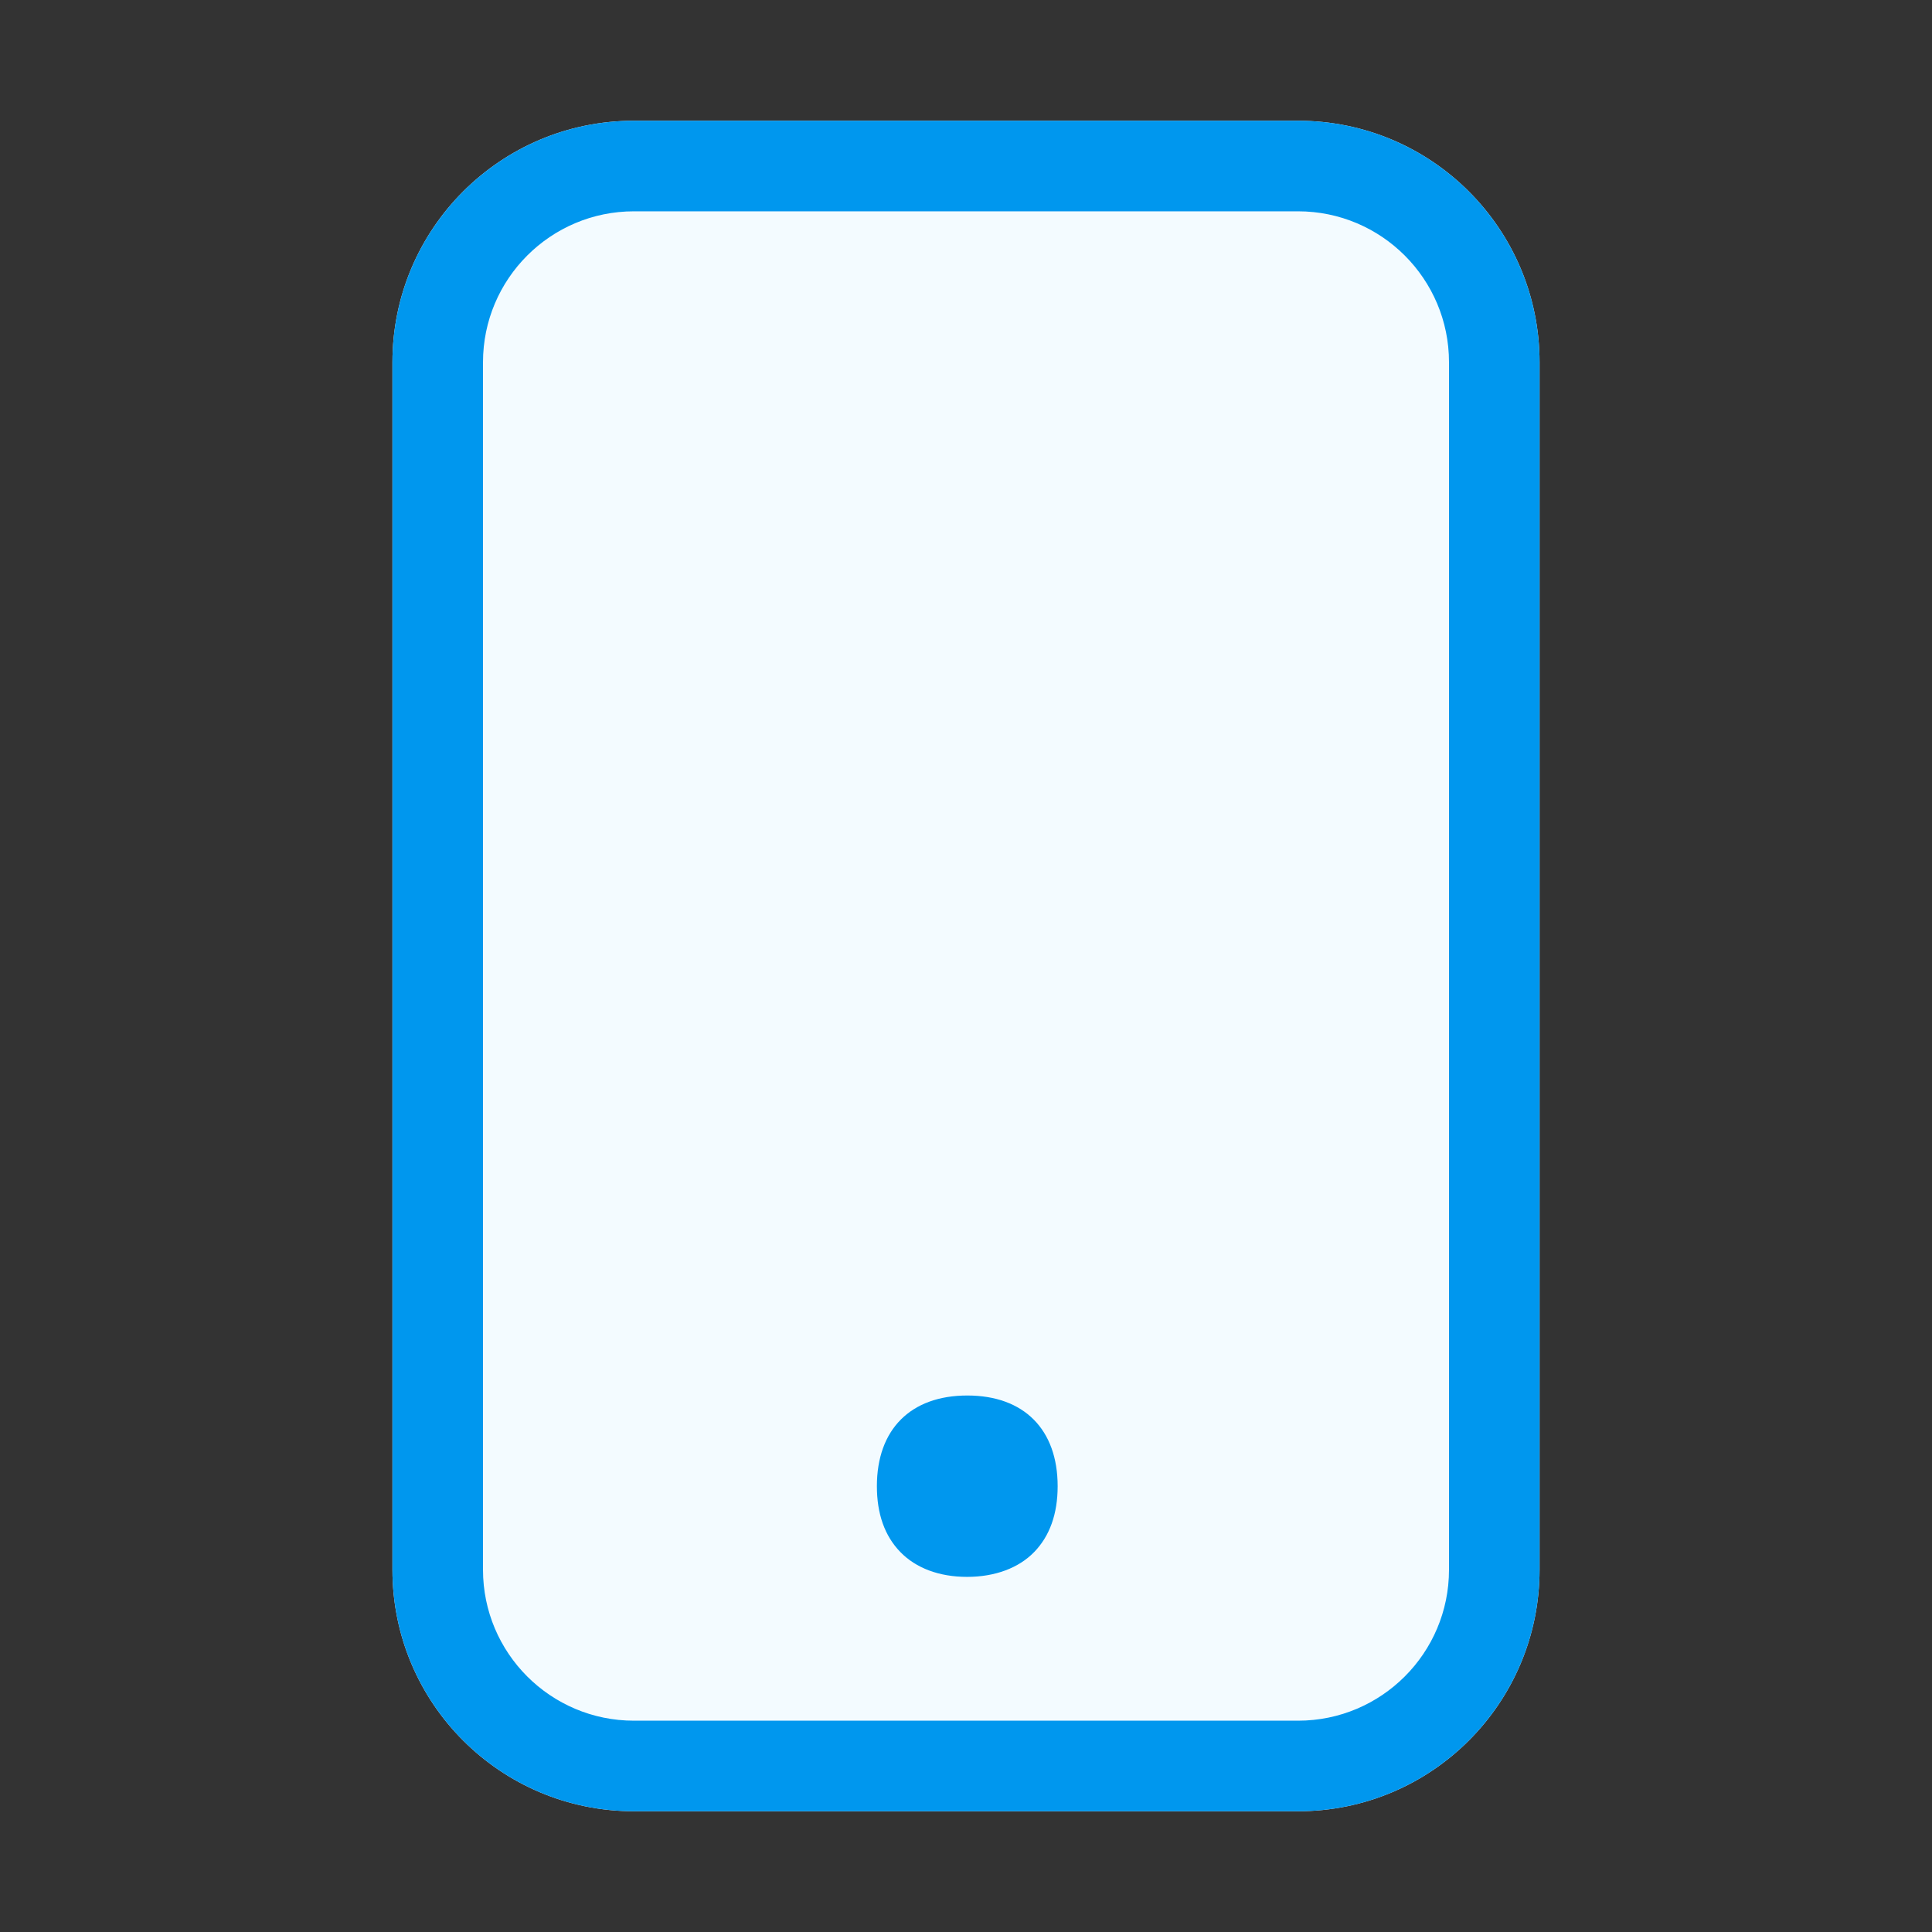
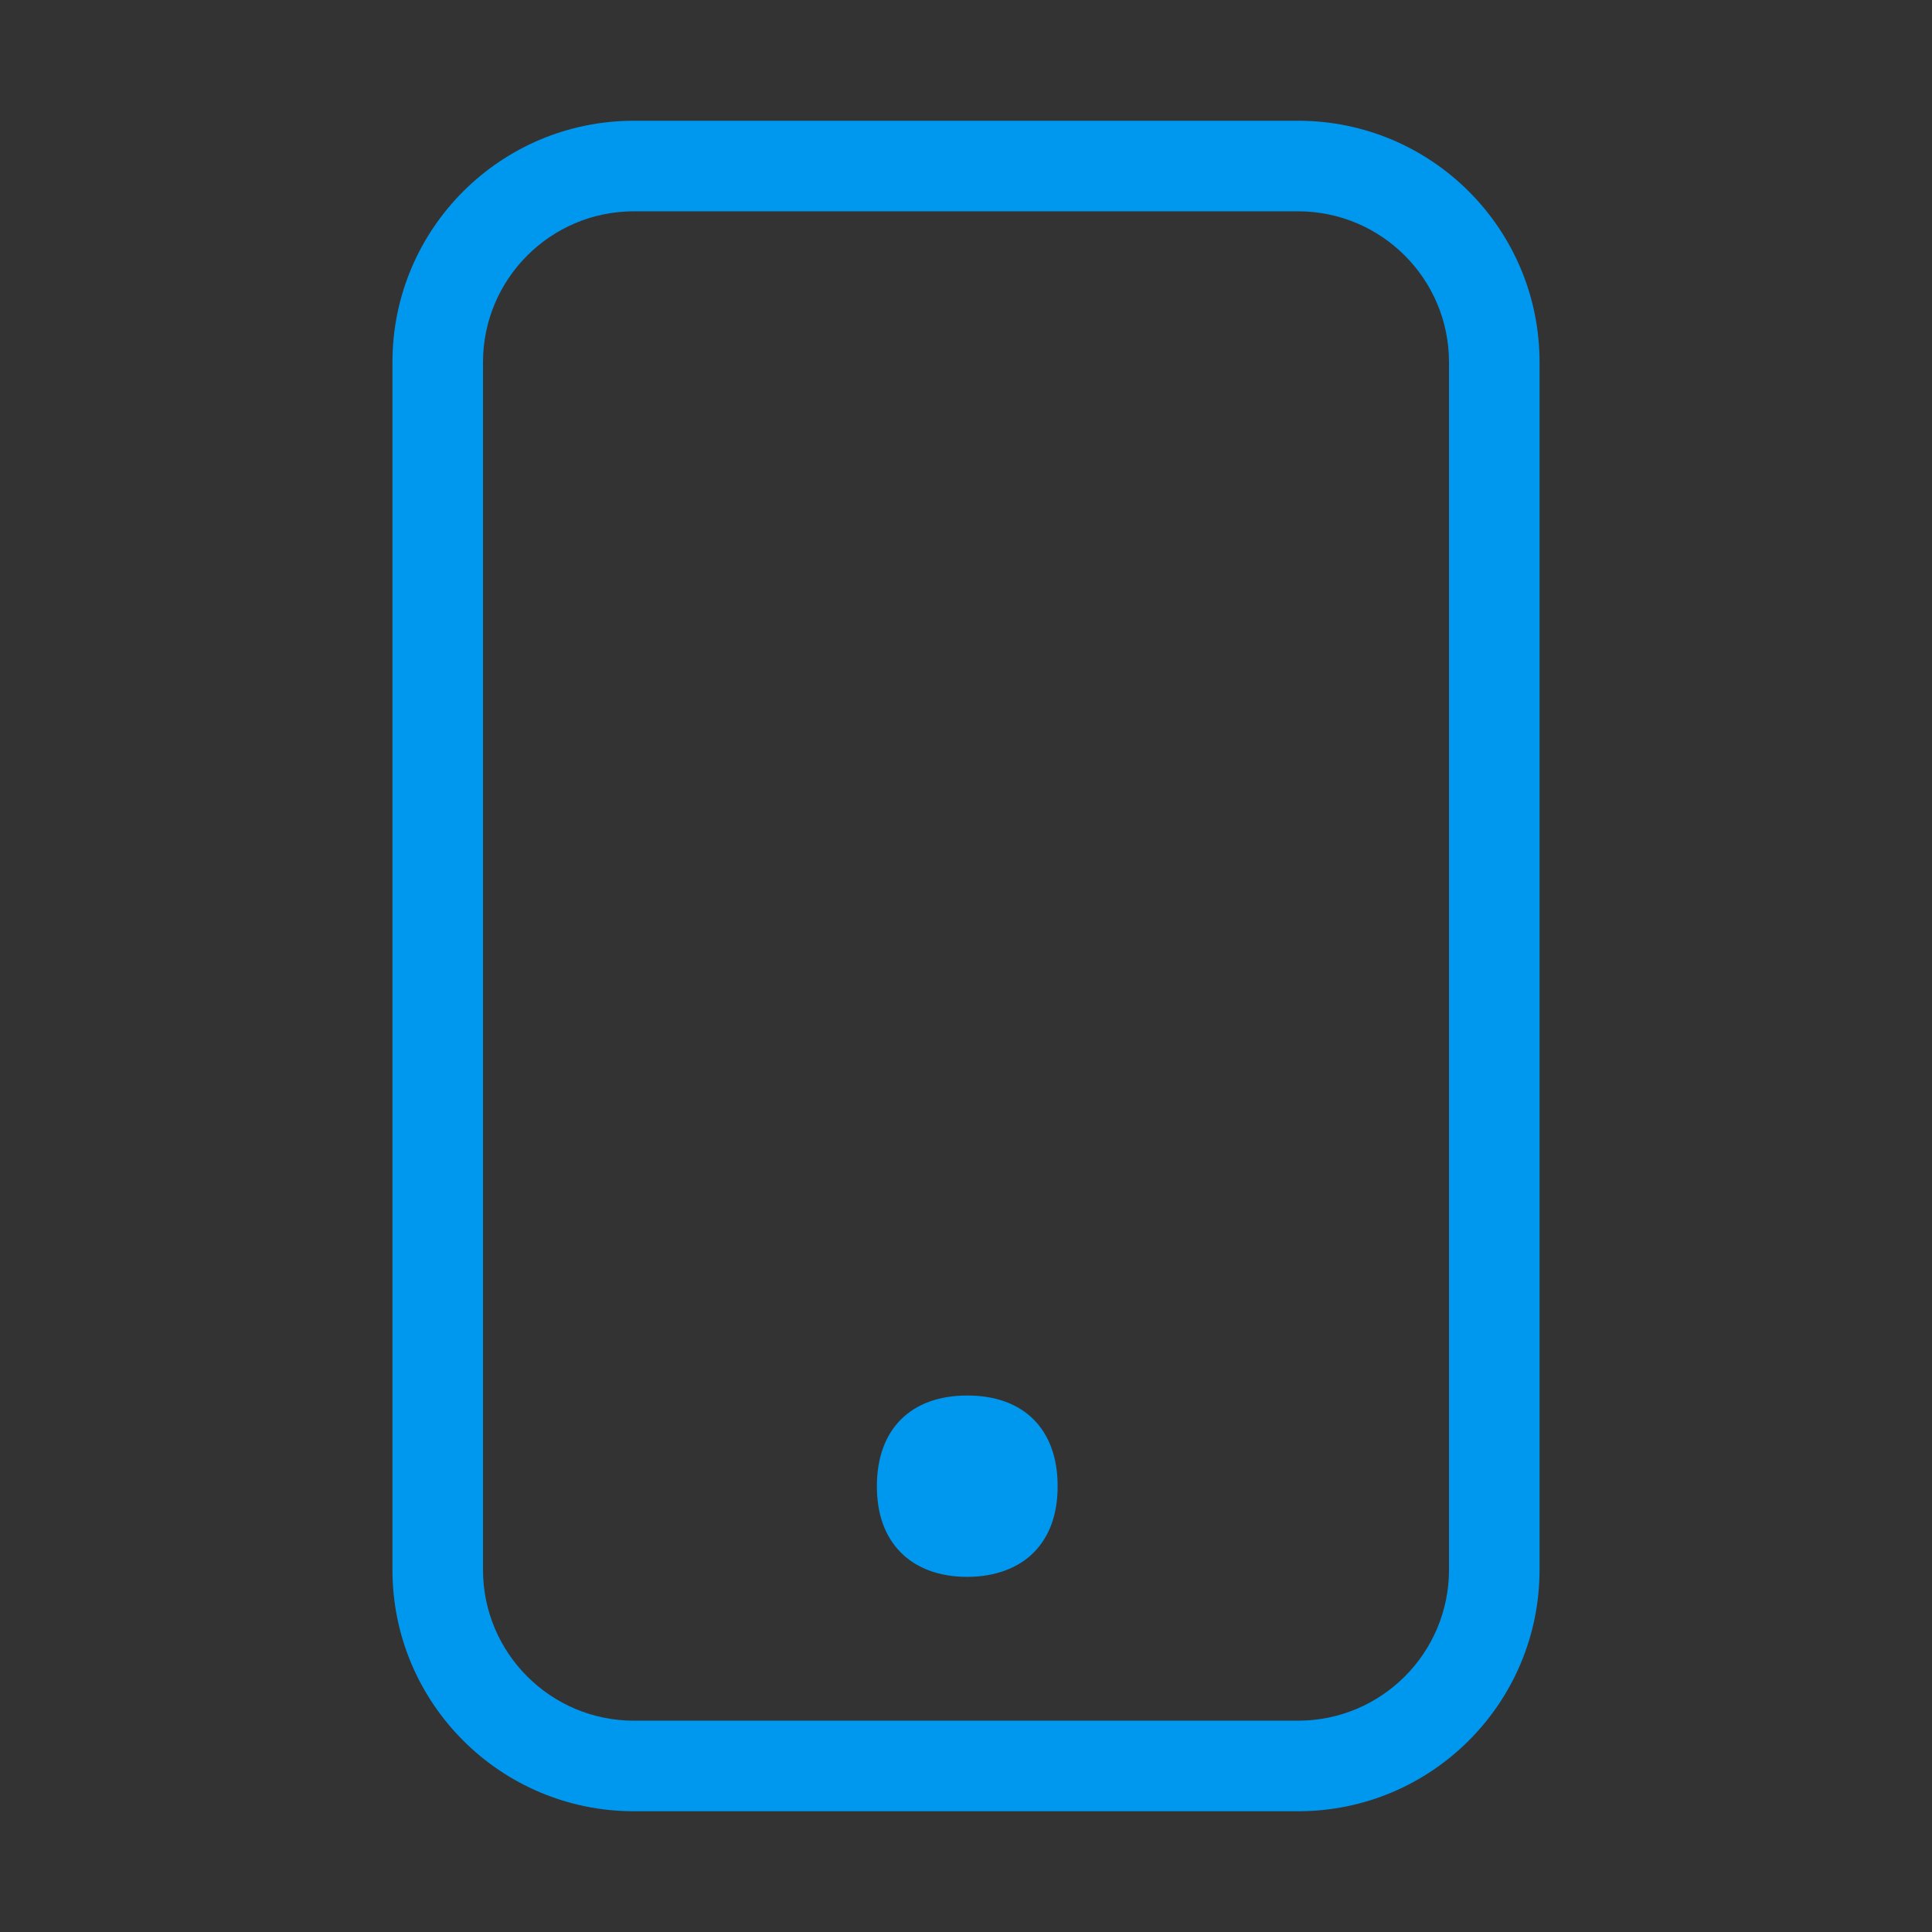
<svg xmlns="http://www.w3.org/2000/svg" width="16" height="16" viewBox="0 0 16 16" fill="none">
  <rect x="0" y="0" width="16" height="16" fill="#333333" stroke="none" />
-   <path d="M3.25 3C3.25 1.895 4.145 1 5.25 1H10.75C11.855 1 12.75 1.895 12.75 3V13C12.75 14.105 11.855 15 10.75 15H5.25C4.145 15 3.25 14.105 3.25 13V3Z" fill="#F3FBFF" />
  <path fill-rule="evenodd" clip-rule="evenodd" d="M10.75 1.75H5.25C4.56 1.75 4 2.31 4 3V13C4 13.69 4.56 14.25 5.25 14.25H10.75C11.44 14.25 12 13.69 12 13V3C12 2.31 11.44 1.75 10.75 1.75ZM5.25 1C4.145 1 3.25 1.895 3.25 3V13C3.25 14.105 4.145 15 5.25 15H10.75C11.855 15 12.75 14.105 12.75 13V3C12.75 1.895 11.855 1 10.75 1H5.25Z" fill="#0097EE" />
  <path d="M8.009 13.059C7.779 13.059 7.586 12.987 7.456 12.853C7.326 12.719 7.262 12.536 7.262 12.308C7.262 11.838 7.541 11.557 8.011 11.557C8.48 11.557 8.759 11.838 8.759 12.308C8.759 12.538 8.693 12.721 8.565 12.853C8.437 12.985 8.241 13.059 8.009 13.059Z" fill="#0097EE" />
</svg>